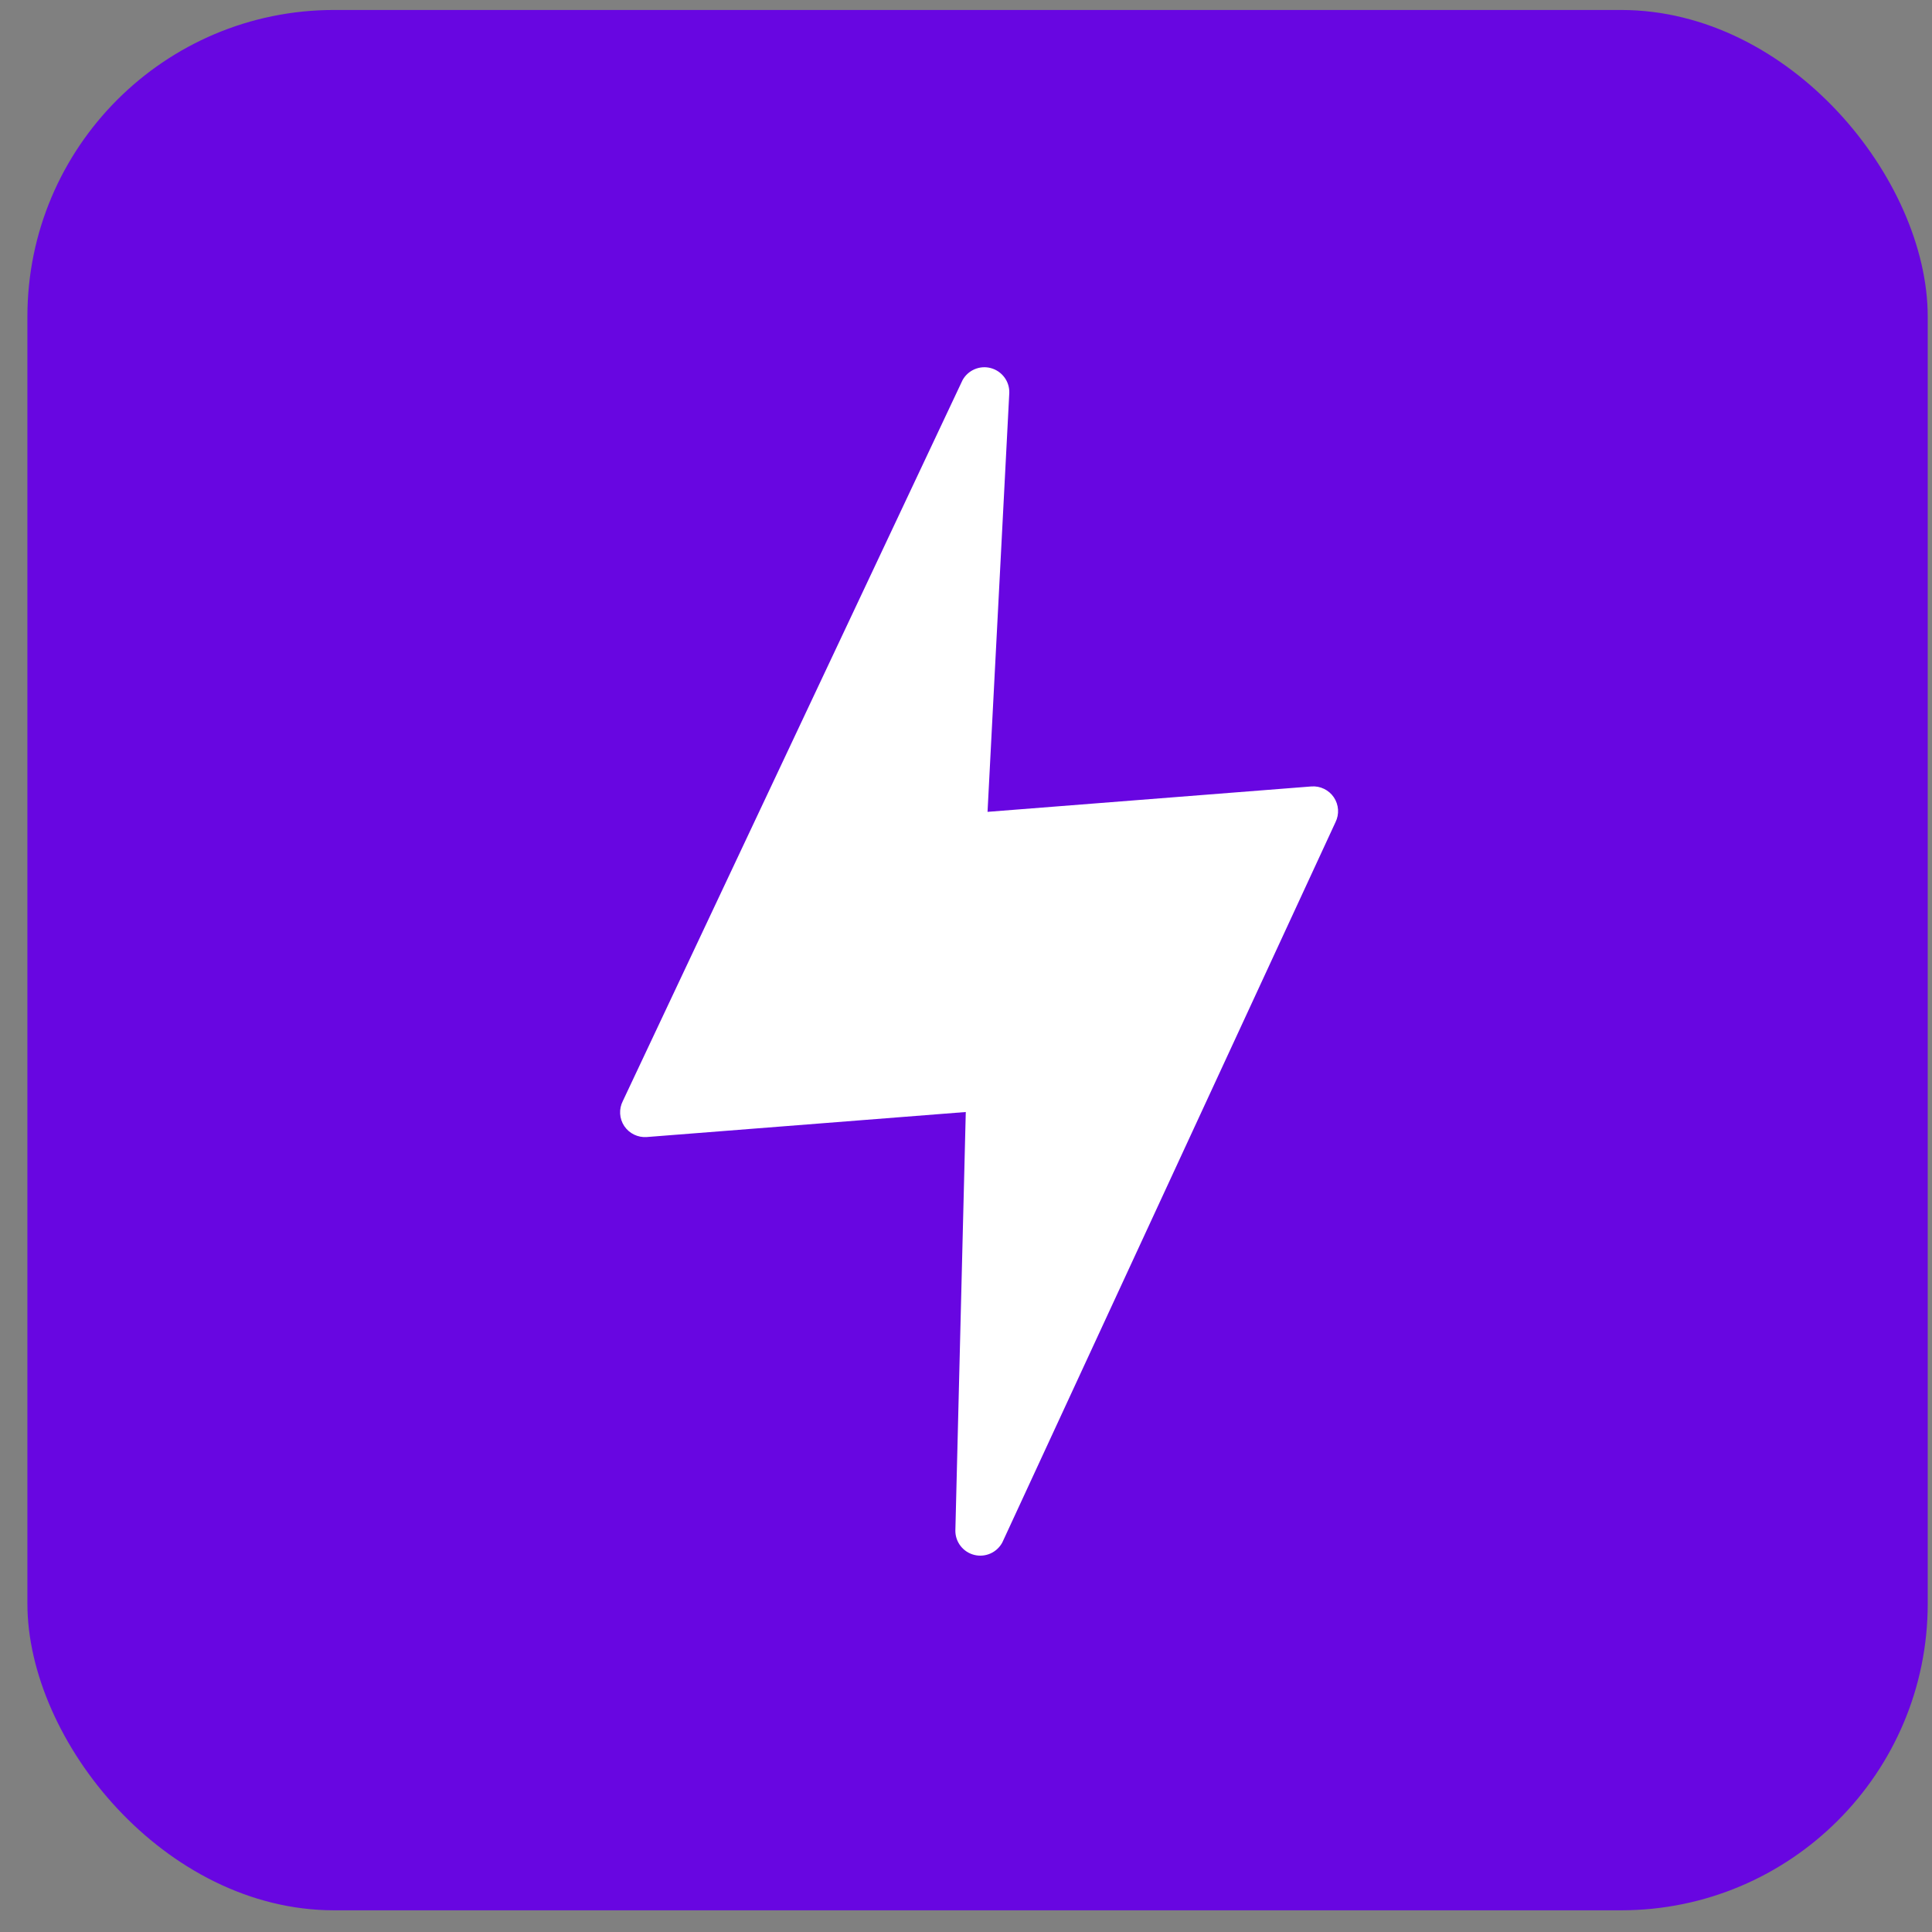
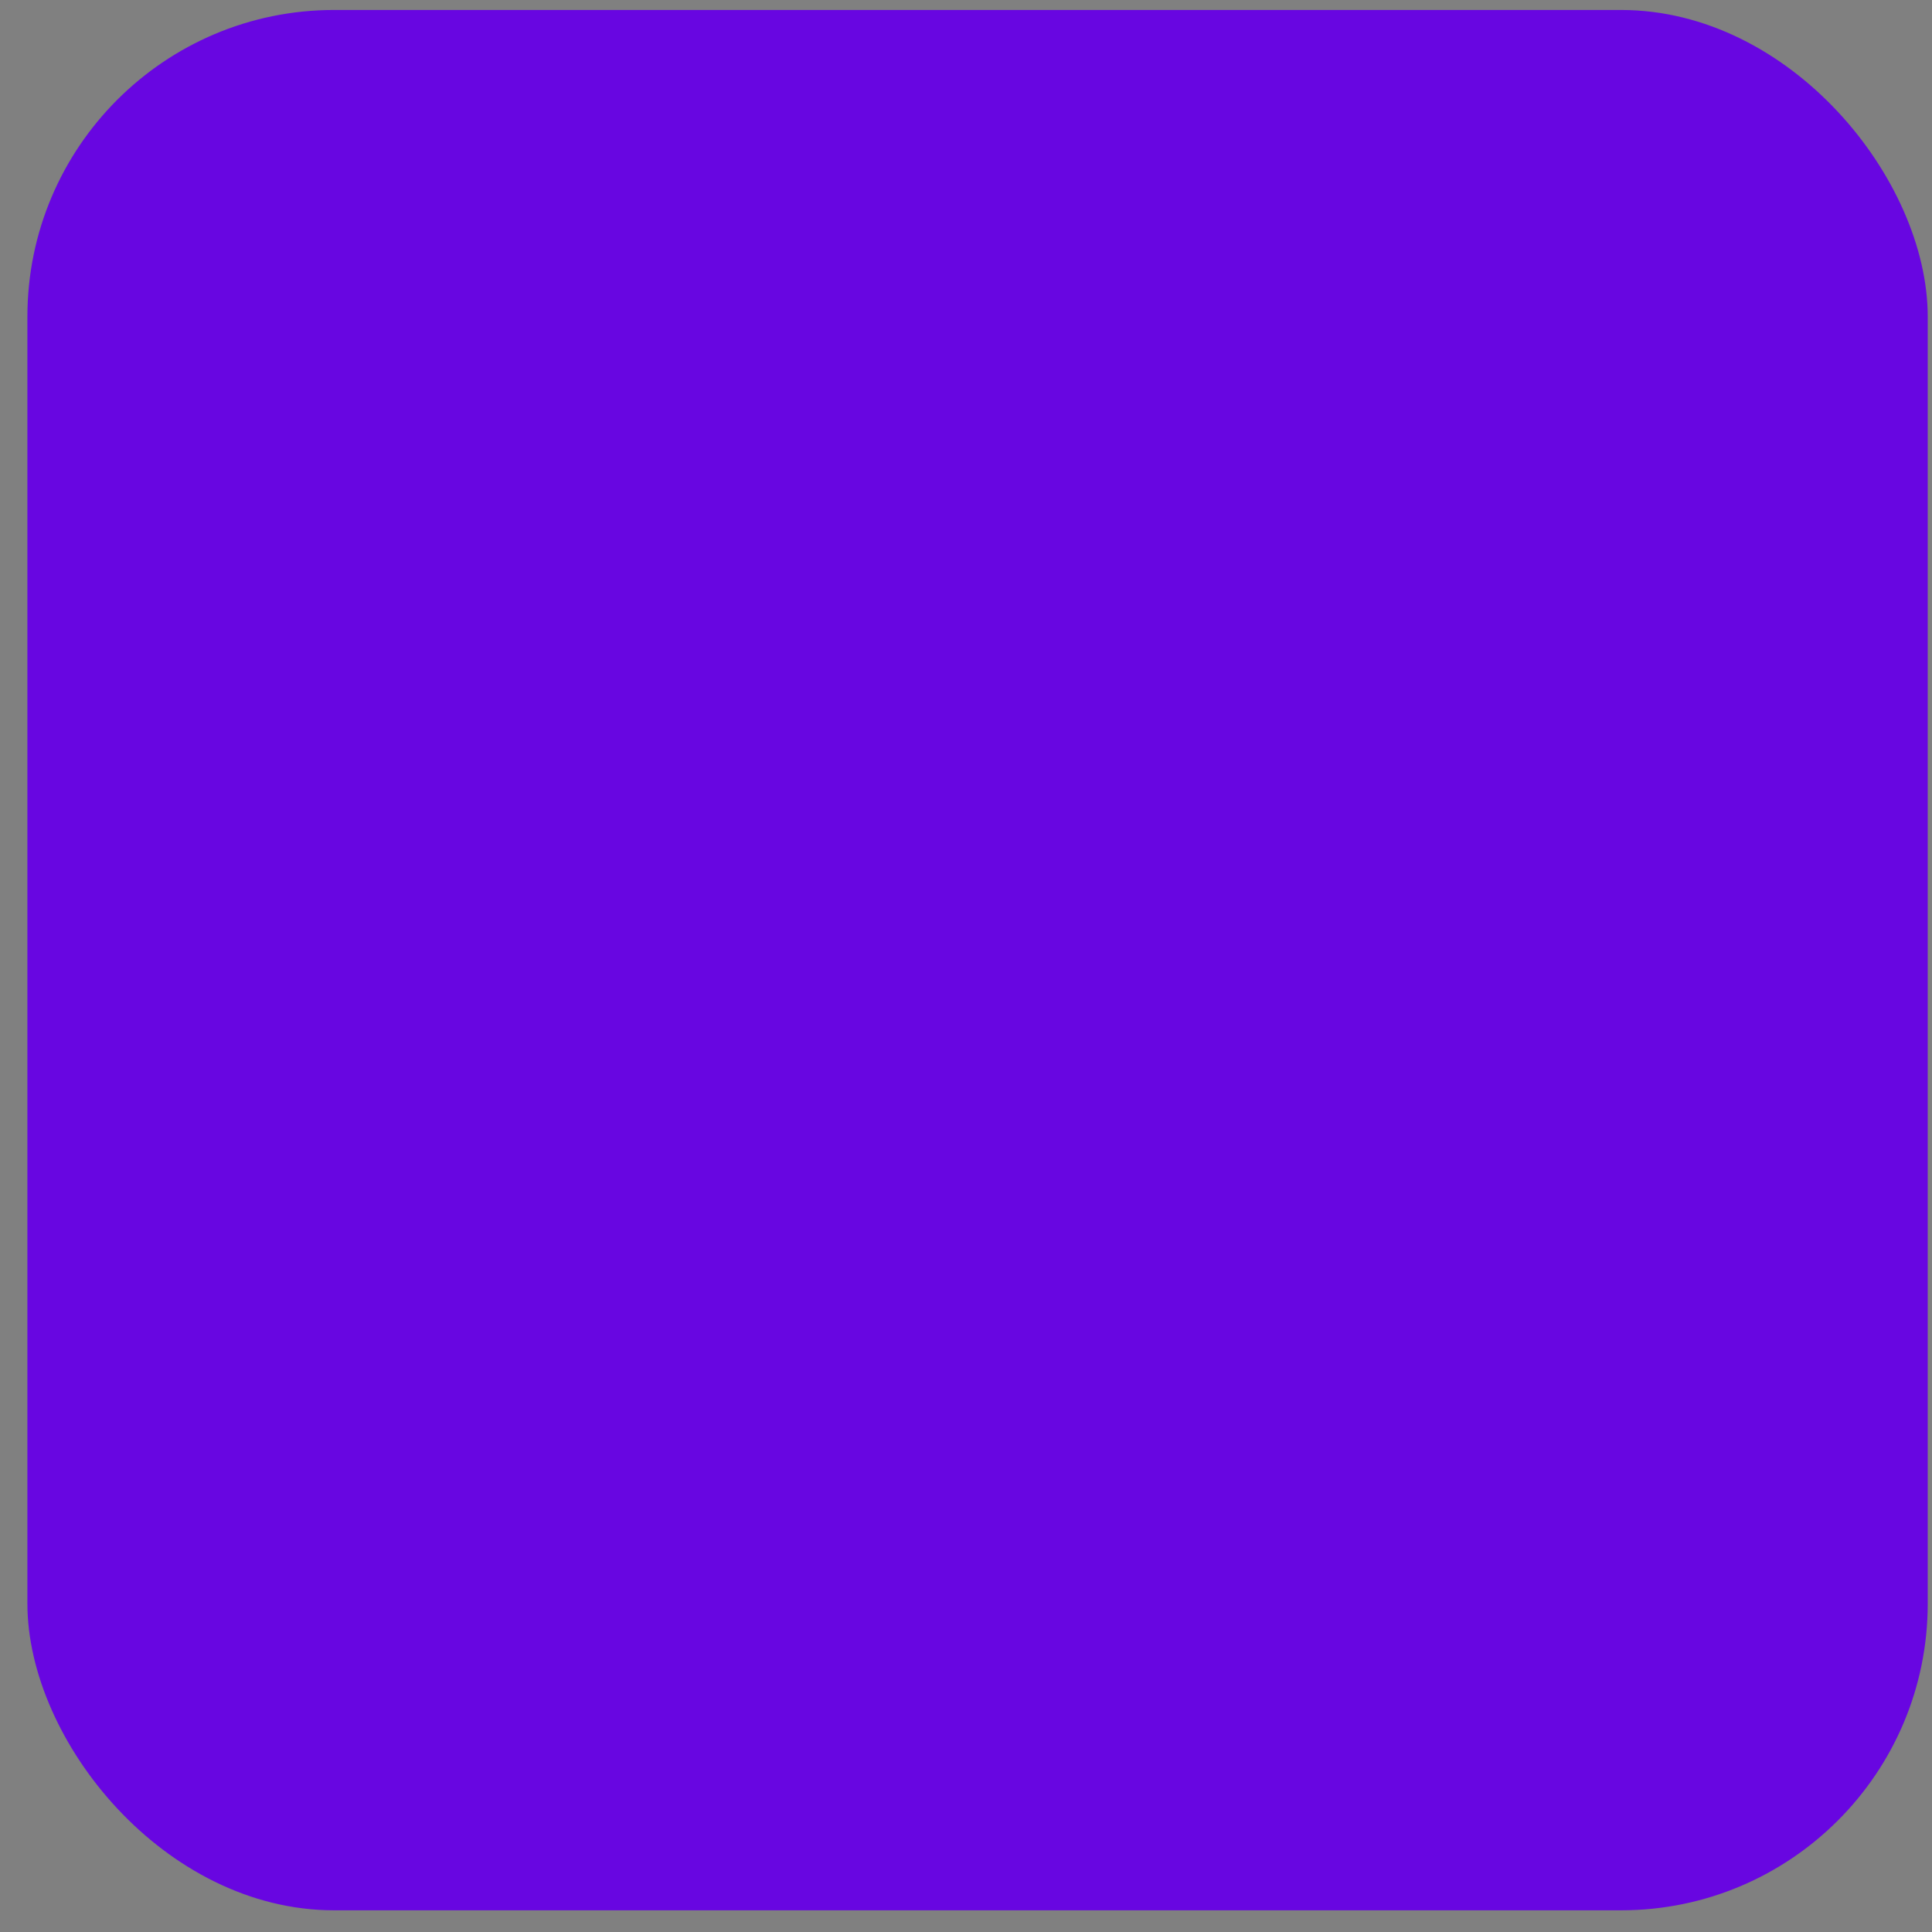
<svg xmlns="http://www.w3.org/2000/svg" width="61" height="61" viewBox="0 0 61 61" fill="none">
  <rect x="0" y="0" width="61" height="61" fill="#808080" stroke="none" />
  <rect x="0.865" y="0.315" width="60" height="60" rx="9.683" fill="#6806E1" />
-   <path d="M42.114 25.174C42.036 25.059 41.93 24.967 41.805 24.907C41.68 24.846 41.542 24.82 41.404 24.831L31.18 25.633L31.867 12.403C31.872 12.227 31.817 12.053 31.711 11.912C31.605 11.77 31.455 11.668 31.284 11.622C31.113 11.576 30.932 11.589 30.77 11.659C30.607 11.729 30.473 11.851 30.389 12.006L19.665 34.763C19.602 34.887 19.572 35.025 19.58 35.164C19.588 35.303 19.633 35.438 19.71 35.554C19.788 35.669 19.894 35.763 20.02 35.823C20.145 35.884 20.284 35.911 20.423 35.9L30.493 35.11L30.164 48.332C30.164 48.507 30.223 48.678 30.332 48.816C30.44 48.954 30.592 49.052 30.762 49.094C30.933 49.137 31.113 49.12 31.273 49.049C31.434 48.977 31.565 48.854 31.648 48.698L42.166 25.96C42.228 25.836 42.255 25.698 42.246 25.56C42.237 25.422 42.191 25.288 42.114 25.174Z" fill="white" />
</svg>